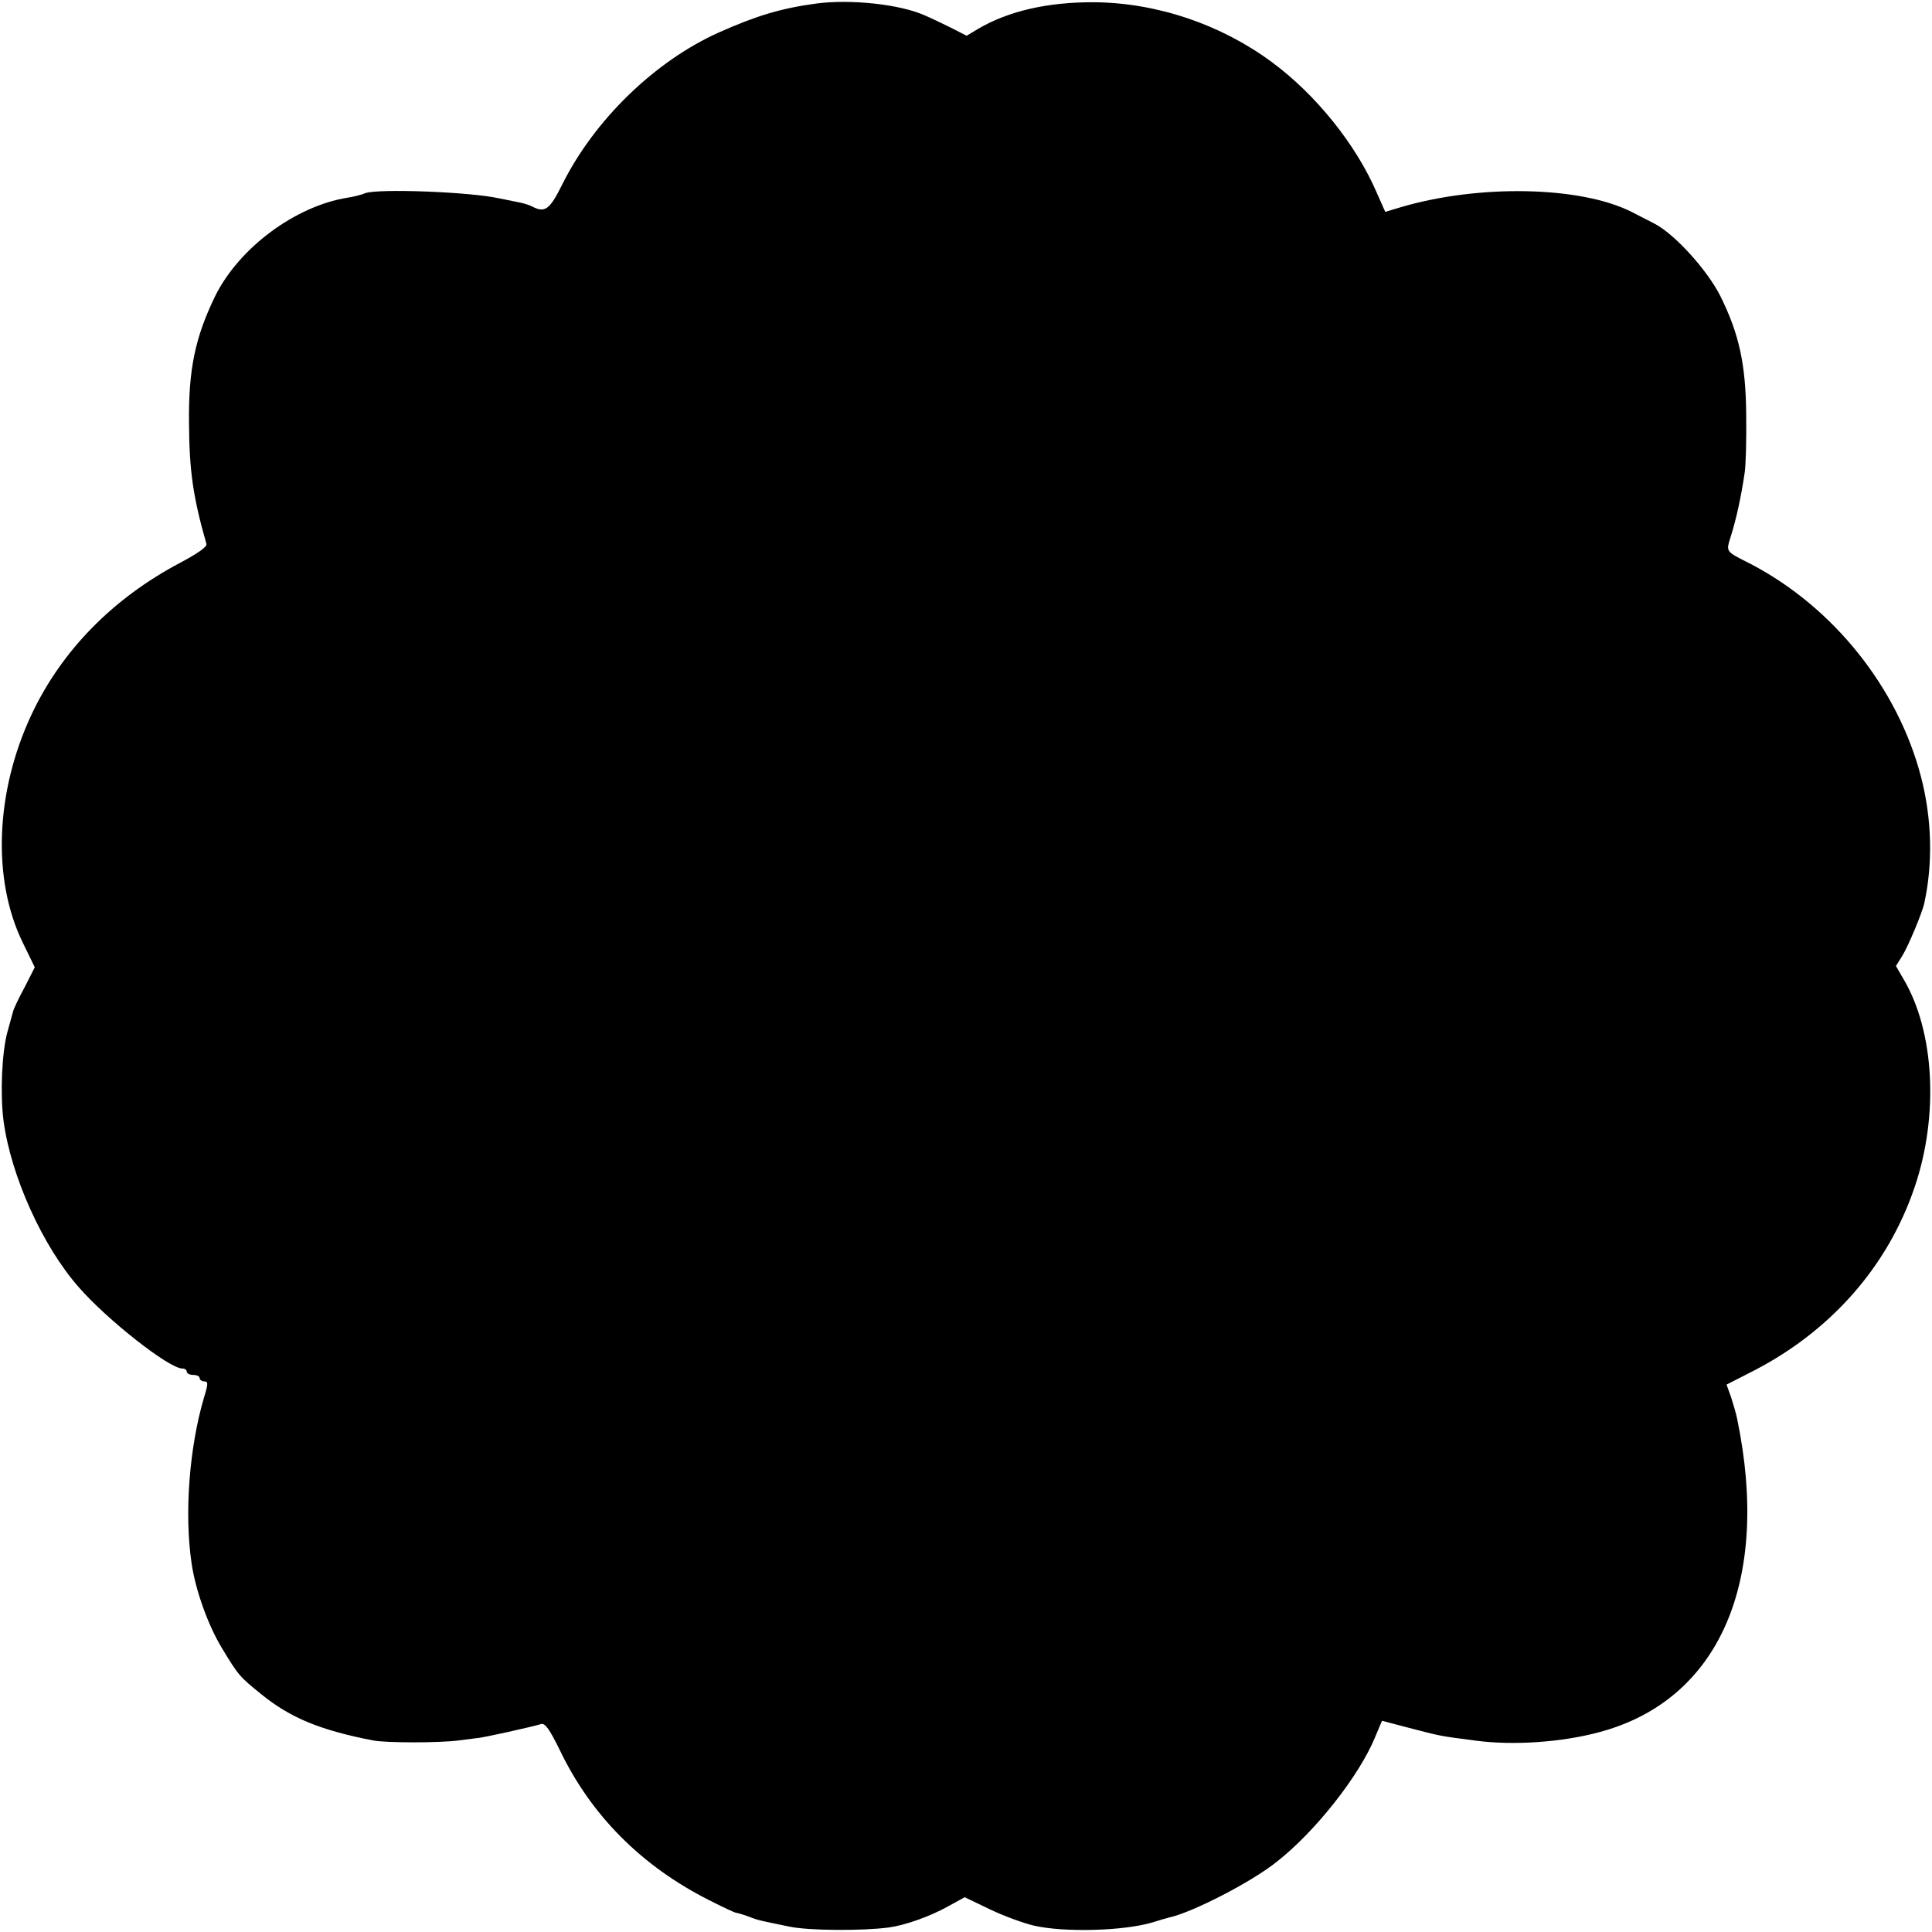
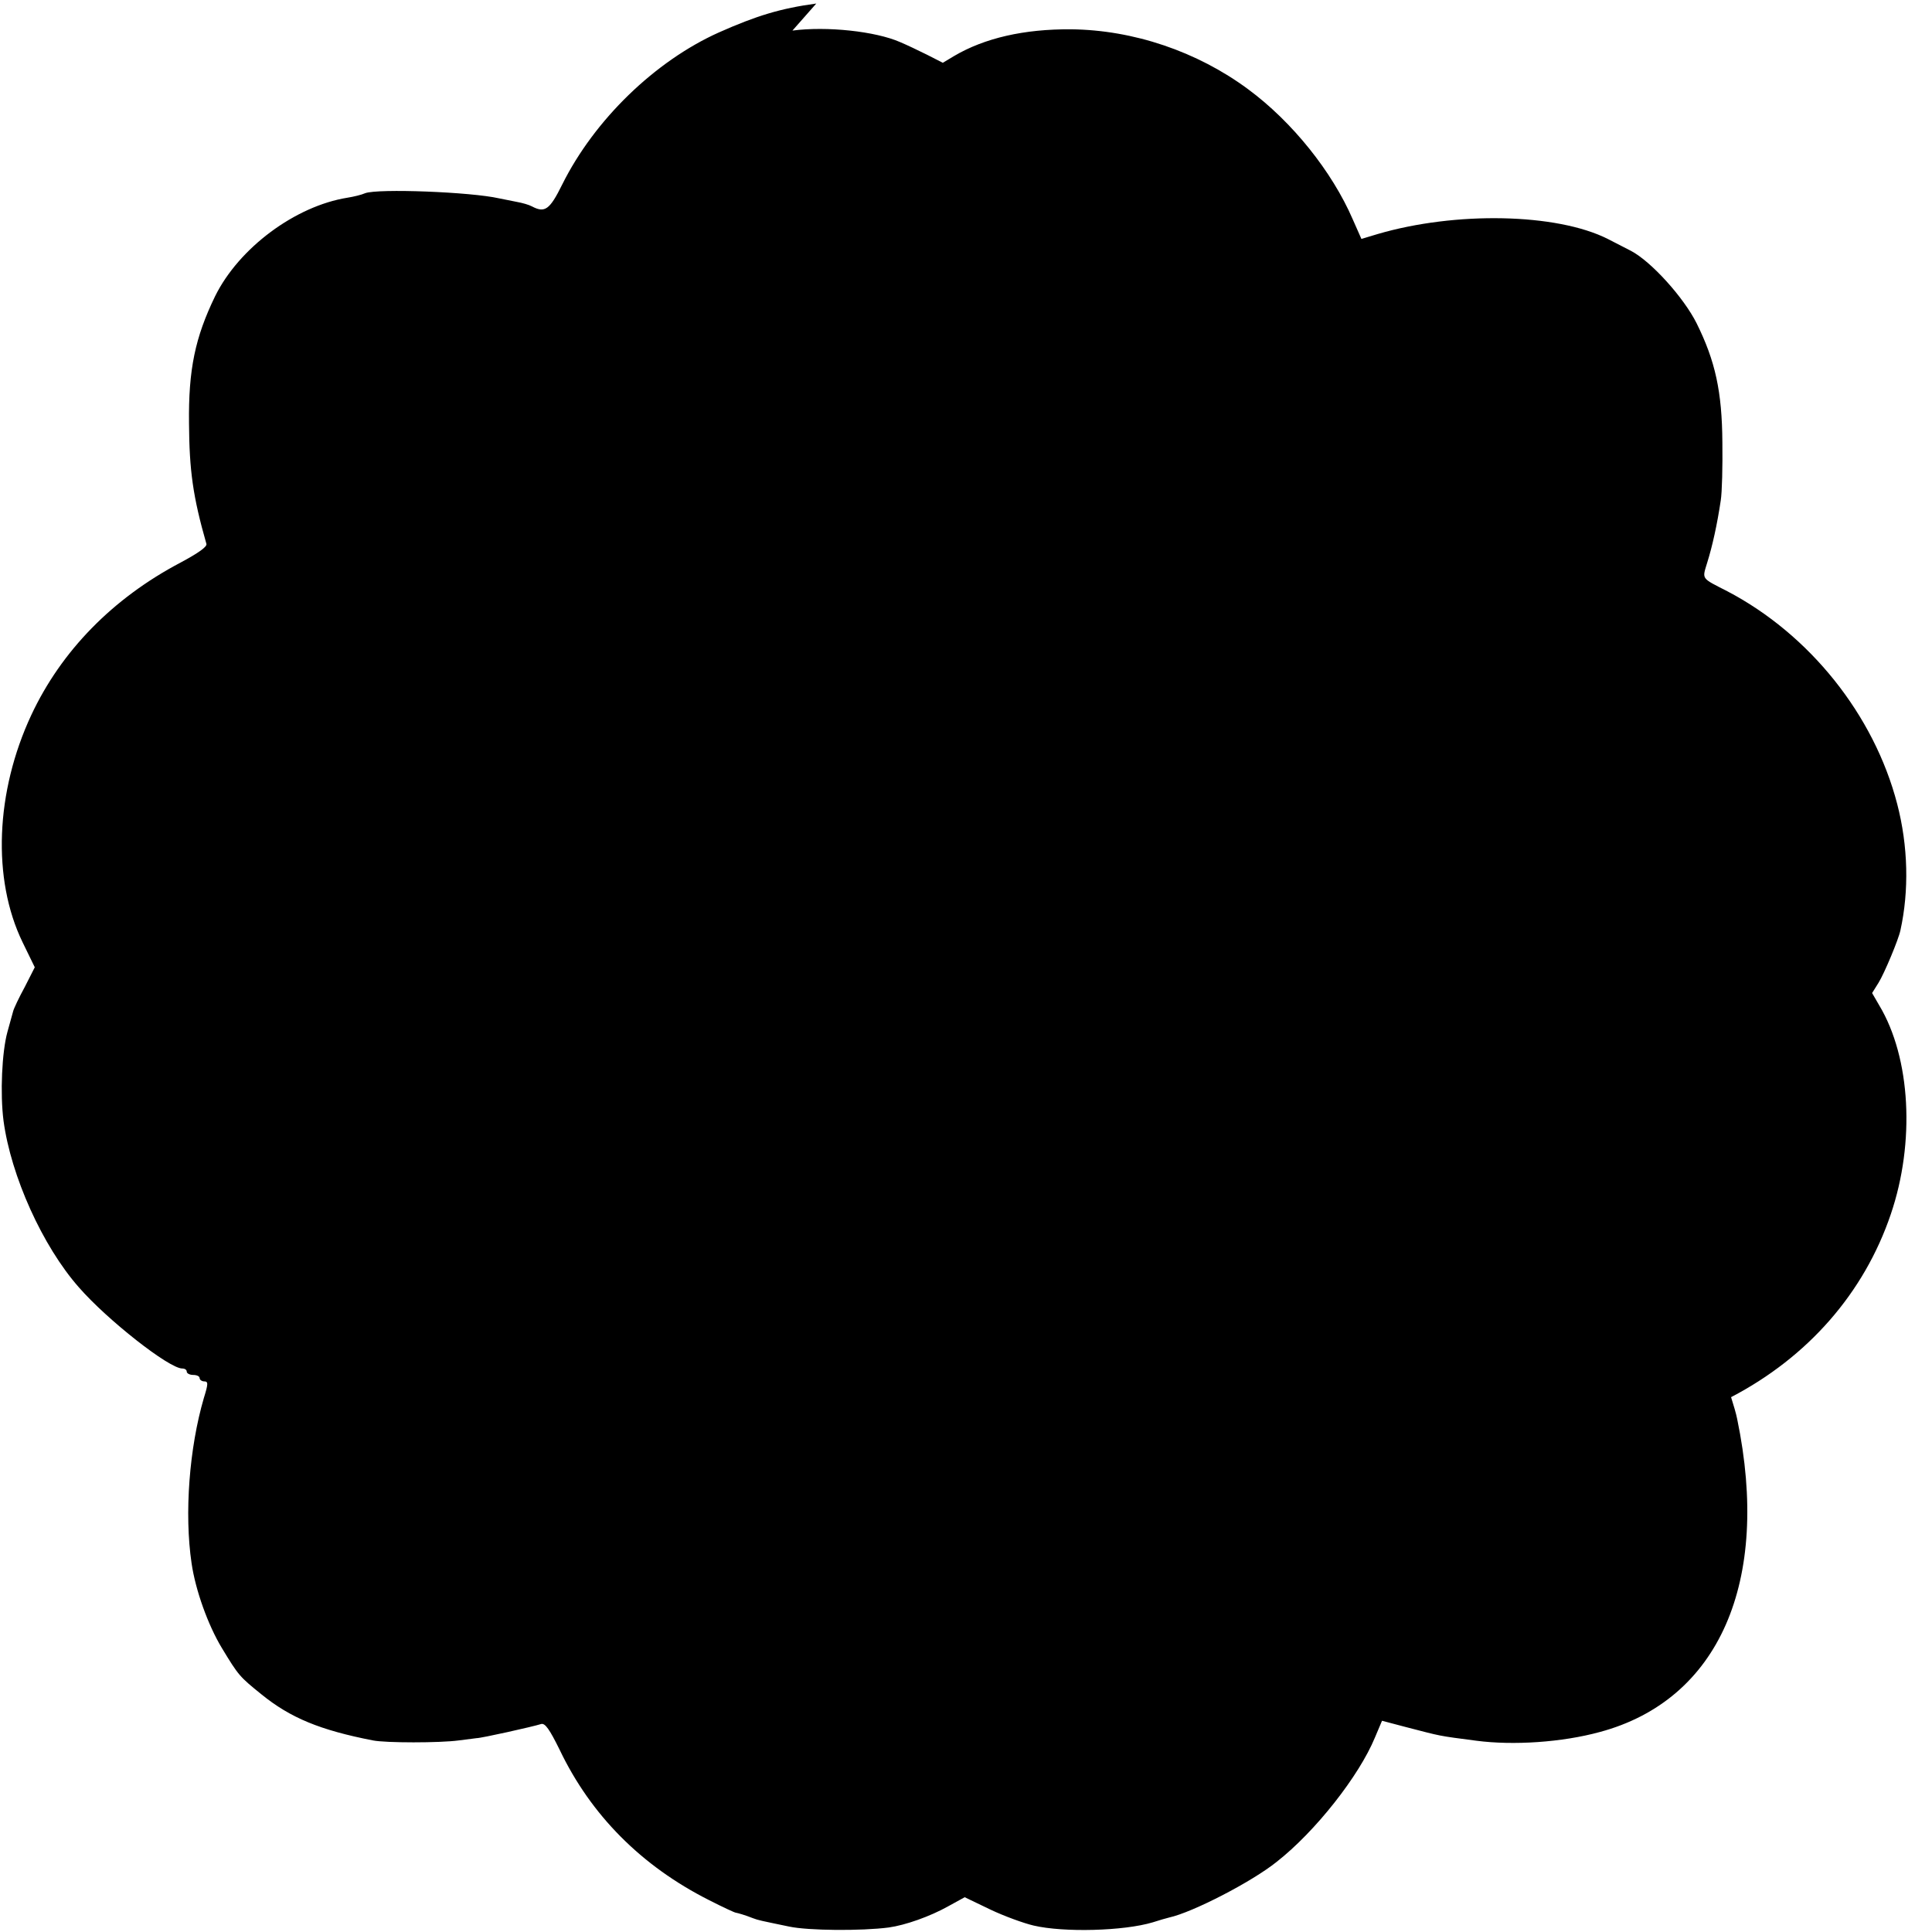
<svg xmlns="http://www.w3.org/2000/svg" version="1.0" width="600pt" height="600pt" viewBox="0 0 600 600" preserveAspectRatio="xMidYMid meet">
  <g transform="translate(0,600) scale(0.1,-0.1)" fill="#000000" stroke="none">
-     <path d="M2535 5989 c-111 -15 -186 -38 -303 -90 -198 -89 -386 -271 -486 -472 -39 -79 -54 -89 -94 -68 -9 5 -30 11 -47 14 -16 3 -41 8 -55 11 -88 20 -376 31 -416 16 -11 -5 -36 -11 -55 -14 -162 -26 -337 -156 -411 -306 -62 -128 -83 -227 -81 -395 1 -146 12 -227 54 -374 3 -9 -26 -29 -80 -58 -211 -111 -371 -275 -464 -474 -111 -238 -122 -509 -27 -705 l38 -78 -31 -61 c-18 -33 -34 -67 -36 -75 -2 -8 -10 -37 -18 -65 -17 -62 -23 -191 -12 -276 23 -171 121 -389 234 -517 88 -101 280 -252 321 -252 8 0 14 -4 14 -10 0 -5 9 -10 20 -10 11 0 20 -4 20 -10 0 -5 7 -10 14 -10 13 0 13 -7 -1 -52 -45 -154 -61 -358 -38 -513 12 -83 51 -192 94 -263 52 -86 55 -89 123 -144 90 -73 182 -111 346 -143 39 -8 209 -8 267 0 22 3 47 6 55 7 15 0 172 35 201 44 12 3 26 -17 57 -80 97 -203 254 -361 464 -467 43 -22 80 -39 83 -39 6 -1 28 -7 53 -17 19 -7 21 -7 112 -26 60 -13 226 -14 310 -3 51 7 128 34 185 66 l51 28 79 -38 c44 -21 105 -43 135 -50 94 -22 280 -17 370 10 19 6 42 13 51 15 73 16 257 111 334 173 120 94 256 267 305 386 l22 52 72 -19 c116 -30 99 -27 221 -43 115 -15 266 -5 383 27 370 99 532 466 427 972 -3 16 -12 46 -19 68 l-14 39 88 45 c238 124 413 323 496 568 76 223 62 486 -36 649 l-22 38 20 32 c18 29 62 134 68 163 27 123 24 261 -10 392 -72 277 -272 527 -528 661 -82 42 -78 36 -62 89 16 51 31 119 42 193 4 25 6 106 5 180 -1 158 -22 253 -80 370 -40 80 -141 192 -204 225 -19 10 -51 26 -72 37 -159 80 -473 86 -715 15 l-50 -15 -27 61 c-64 148 -188 303 -325 404 -158 117 -356 184 -550 186 -145 1 -268 -27 -363 -83 l-35 -21 -49 25 c-26 13 -64 31 -83 39 -77 34 -229 50 -335 36z" />
+     <path d="M2535 5989 c-111 -15 -186 -38 -303 -90 -198 -89 -386 -271 -486 -472 -39 -79 -54 -89 -94 -68 -9 5 -30 11 -47 14 -16 3 -41 8 -55 11 -88 20 -376 31 -416 16 -11 -5 -36 -11 -55 -14 -162 -26 -337 -156 -411 -306 -62 -128 -83 -227 -81 -395 1 -146 12 -227 54 -374 3 -9 -26 -29 -80 -58 -211 -111 -371 -275 -464 -474 -111 -238 -122 -509 -27 -705 l38 -78 -31 -61 c-18 -33 -34 -67 -36 -75 -2 -8 -10 -37 -18 -65 -17 -62 -23 -191 -12 -276 23 -171 121 -389 234 -517 88 -101 280 -252 321 -252 8 0 14 -4 14 -10 0 -5 9 -10 20 -10 11 0 20 -4 20 -10 0 -5 7 -10 14 -10 13 0 13 -7 -1 -52 -45 -154 -61 -358 -38 -513 12 -83 51 -192 94 -263 52 -86 55 -89 123 -144 90 -73 182 -111 346 -143 39 -8 209 -8 267 0 22 3 47 6 55 7 15 0 172 35 201 44 12 3 26 -17 57 -80 97 -203 254 -361 464 -467 43 -22 80 -39 83 -39 6 -1 28 -7 53 -17 19 -7 21 -7 112 -26 60 -13 226 -14 310 -3 51 7 128 34 185 66 l51 28 79 -38 c44 -21 105 -43 135 -50 94 -22 280 -17 370 10 19 6 42 13 51 15 73 16 257 111 334 173 120 94 256 267 305 386 l22 52 72 -19 c116 -30 99 -27 221 -43 115 -15 266 -5 383 27 370 99 532 466 427 972 -3 16 -12 46 -19 68 c238 124 413 323 496 568 76 223 62 486 -36 649 l-22 38 20 32 c18 29 62 134 68 163 27 123 24 261 -10 392 -72 277 -272 527 -528 661 -82 42 -78 36 -62 89 16 51 31 119 42 193 4 25 6 106 5 180 -1 158 -22 253 -80 370 -40 80 -141 192 -204 225 -19 10 -51 26 -72 37 -159 80 -473 86 -715 15 l-50 -15 -27 61 c-64 148 -188 303 -325 404 -158 117 -356 184 -550 186 -145 1 -268 -27 -363 -83 l-35 -21 -49 25 c-26 13 -64 31 -83 39 -77 34 -229 50 -335 36z" />
  </g>
</svg>